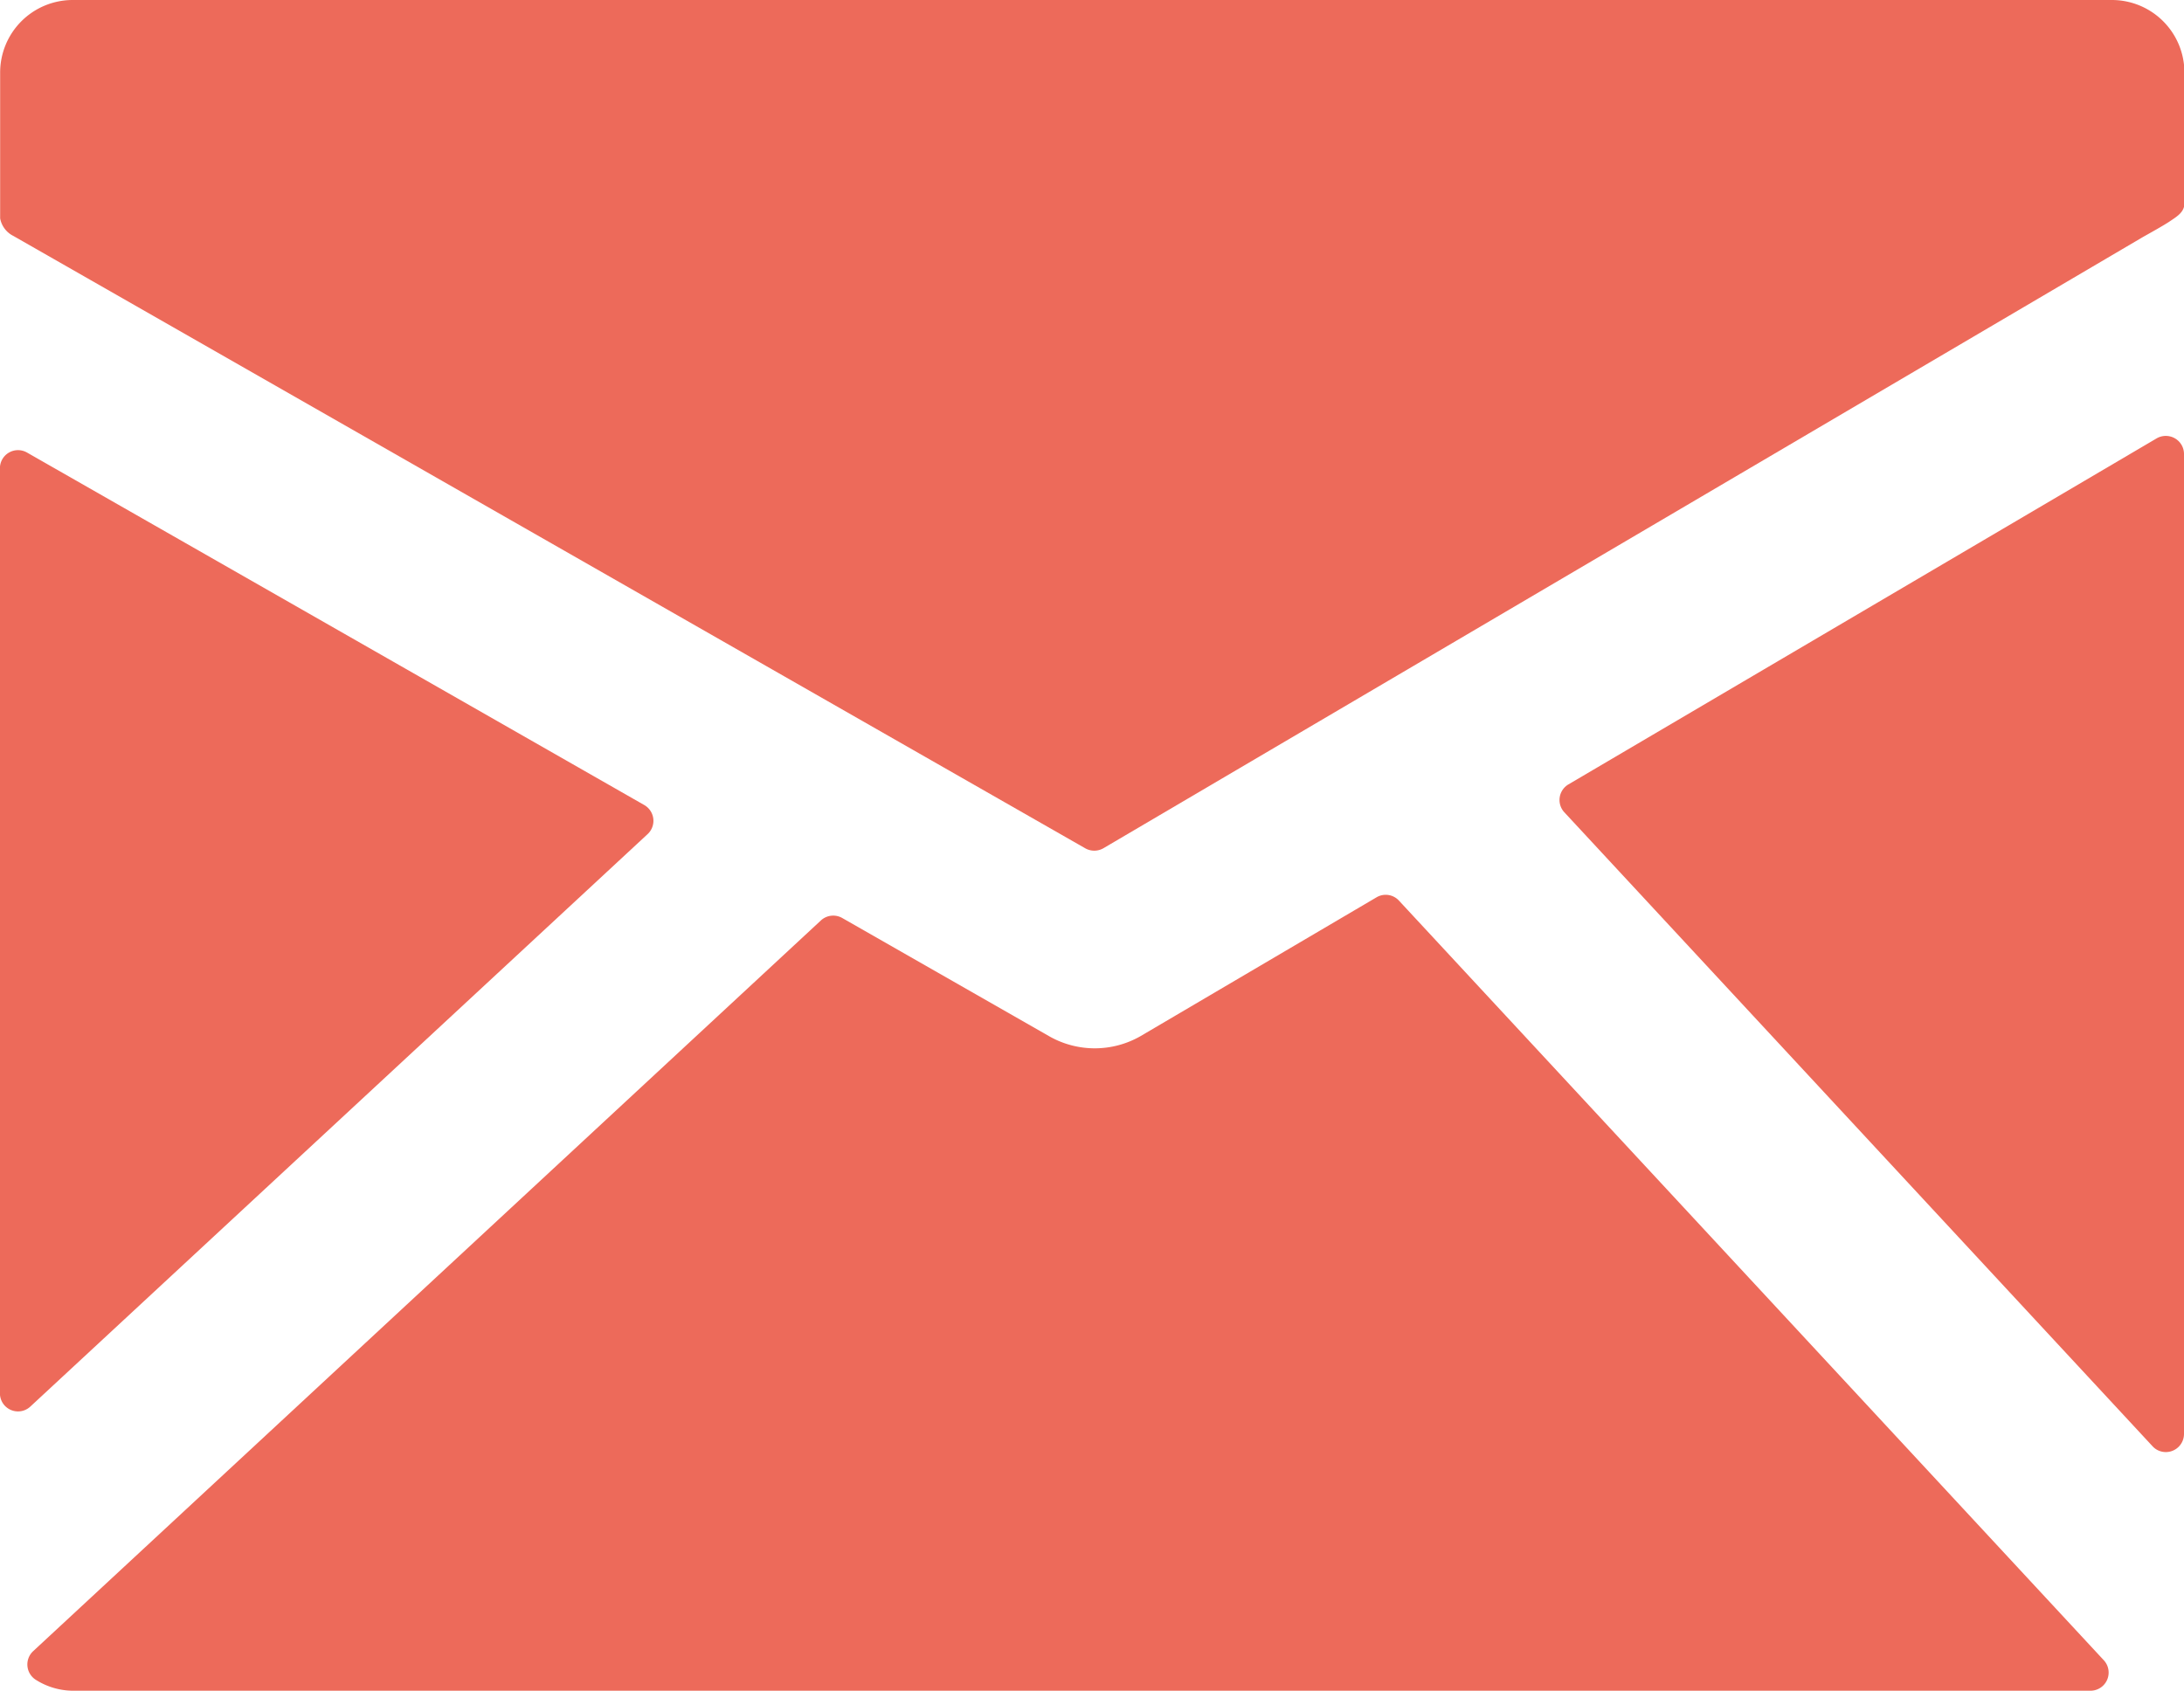
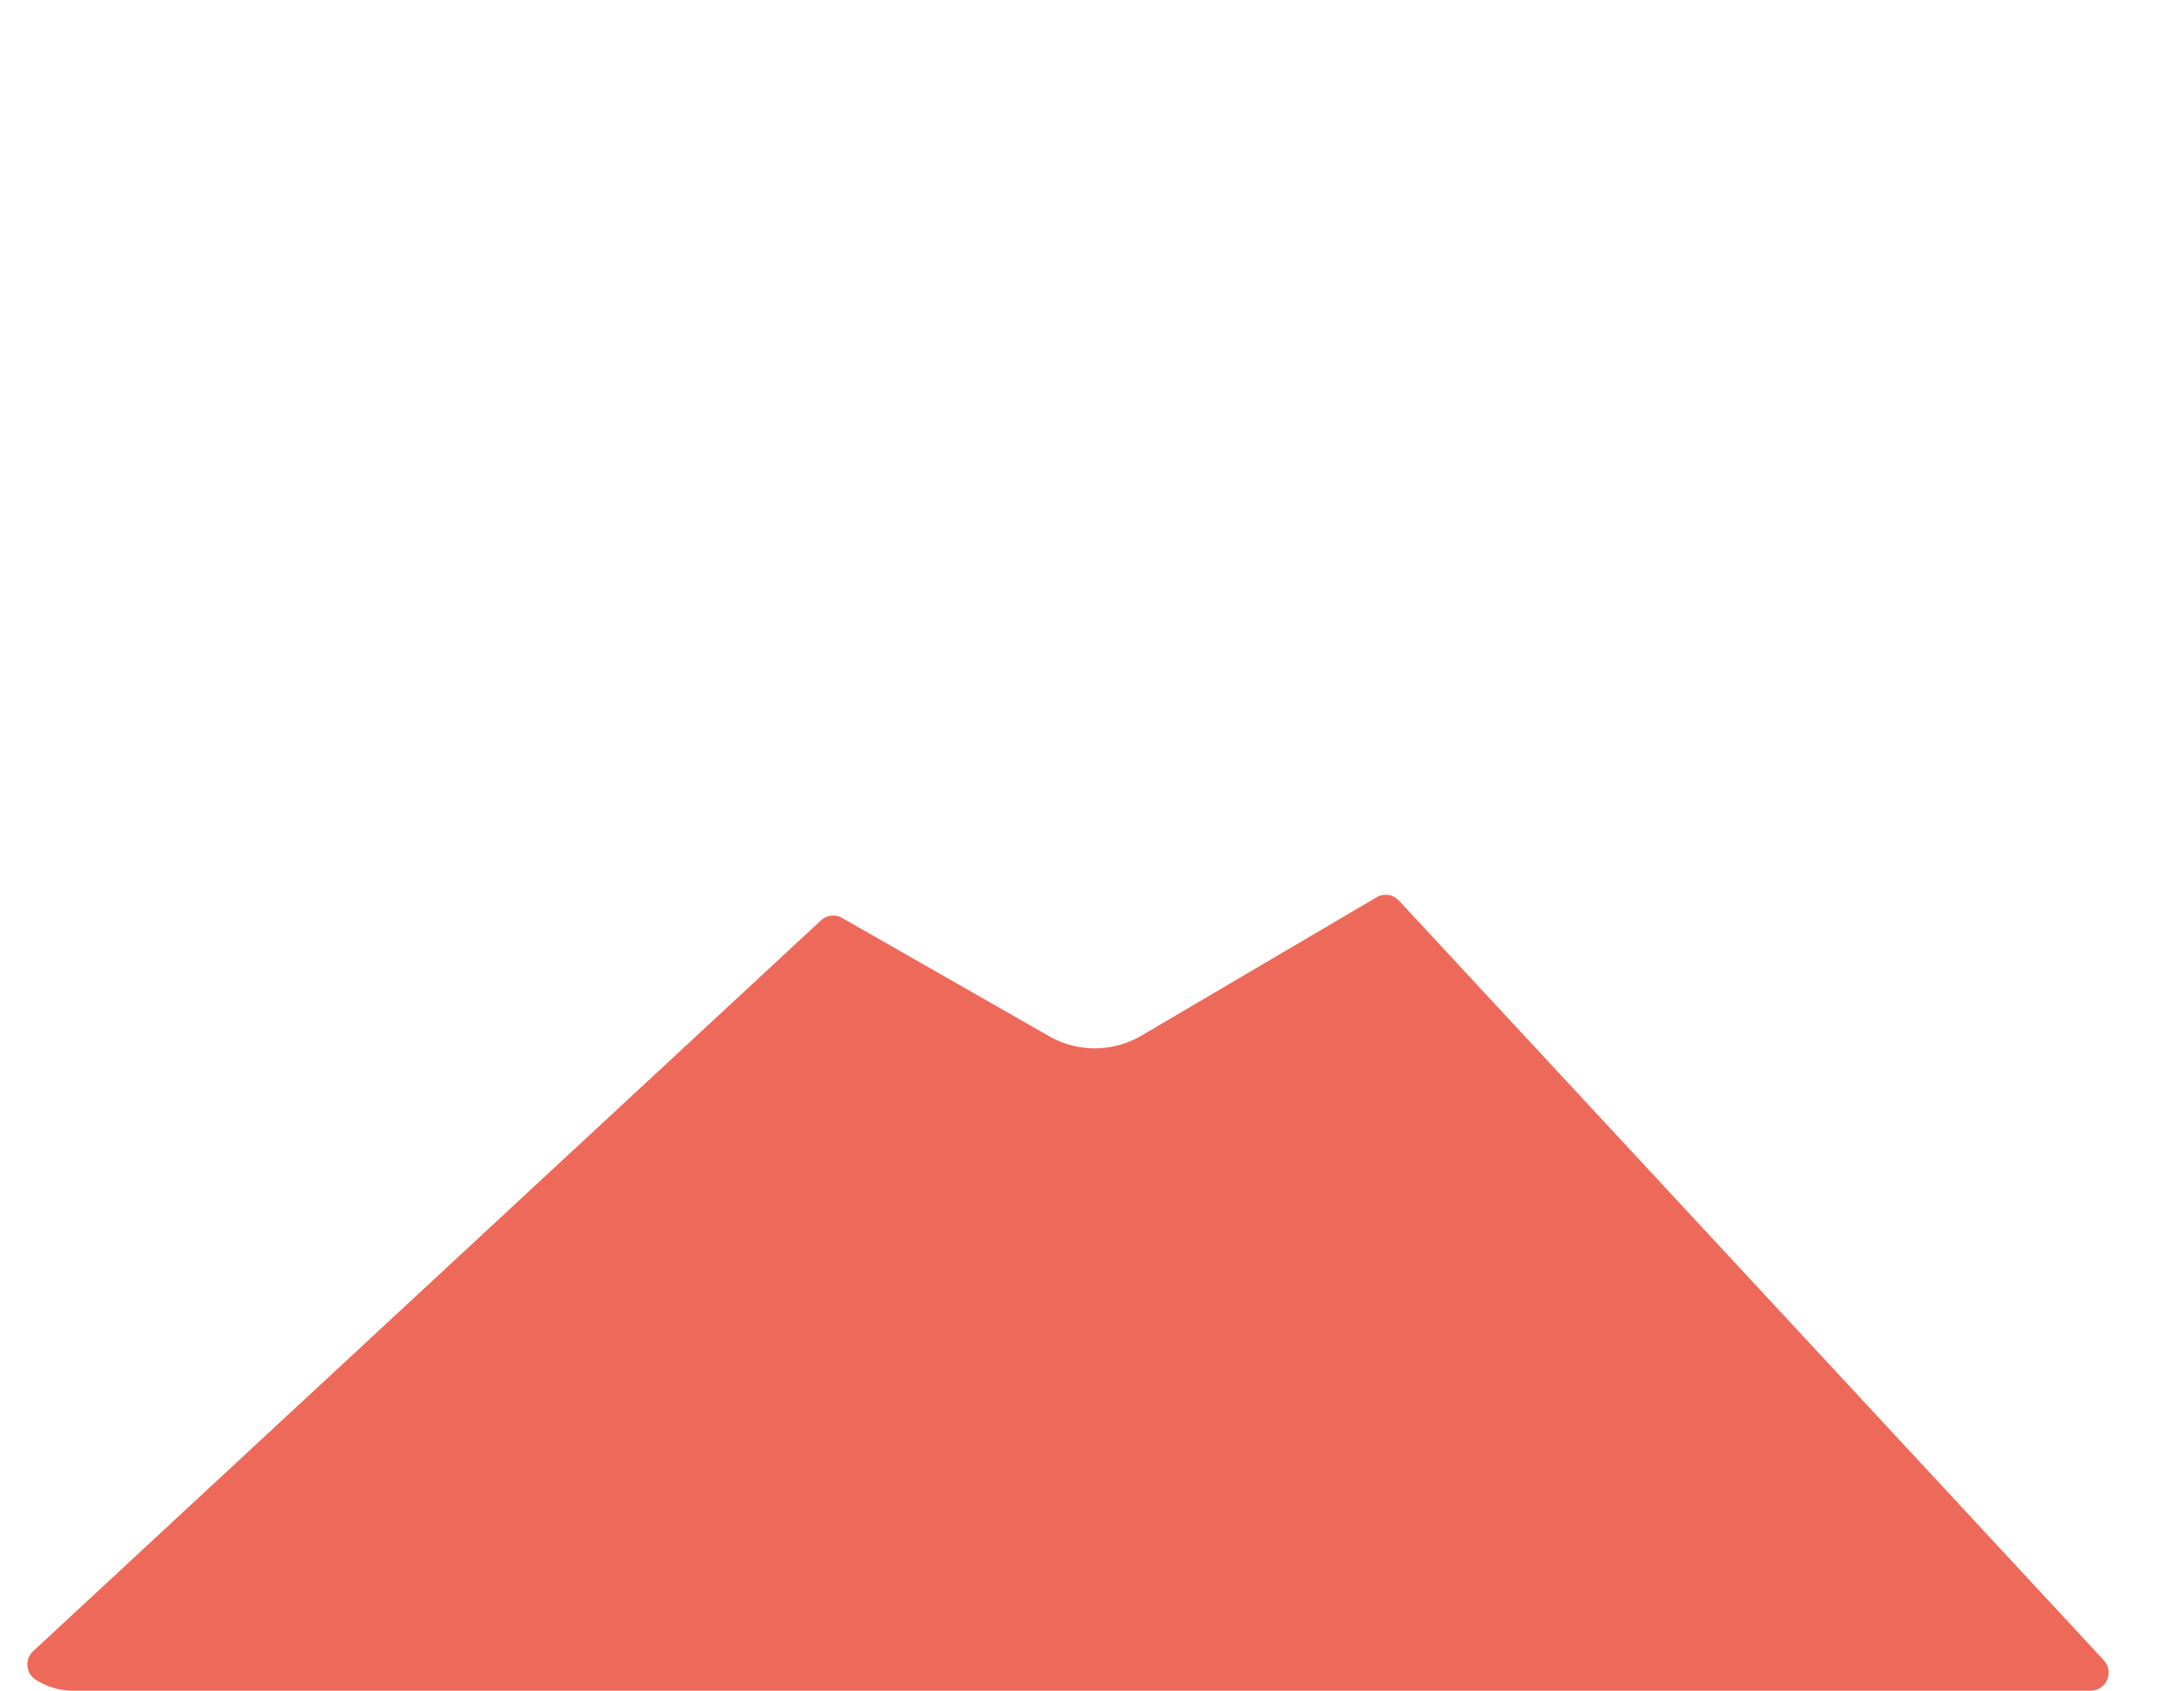
<svg xmlns="http://www.w3.org/2000/svg" width="30.67" height="23.748" viewBox="0 0 30.67 23.748">
  <g id="mail" transform="translate(-22.08 -38.763)">
    <g id="Groupe_29" data-name="Groupe 29" transform="translate(22.08 38.763)">
-       <path id="Tracé_1047" data-name="Tracé 1047" d="M51.732,38.763H23.1a1.019,1.019,0,0,0-1.018,1.018V41.83a.345.345,0,0,0,.186.247l15.051,8.6a.257.257,0,0,0,.256,0l14.6-8.586c.082-.046.3-.167.381-.223.1-.067.2-.128.2-.249V39.781a1.019,1.019,0,0,0-1.018-1.018Z" transform="translate(-22.08 -38.763)" fill="#ed6a5a" />
-       <path id="Tracé_1048" data-name="Tracé 1048" d="M136.289,68.312a.257.257,0,0,0-.257,0l-8.26,4.86a.254.254,0,0,0-.058.392l8.261,8.905a.252.252,0,0,0,.186.081.255.255,0,0,0,.255-.255V68.533a.254.254,0,0,0-.127-.221Z" transform="translate(-105.746 -62.155)" fill="#ed6a5a" />
      <path id="Tracé_1049" data-name="Tracé 1049" d="M43.195,99.427a.253.253,0,0,0-.315-.047l-3.311,1.948a1.292,1.292,0,0,1-1.278.008l-2.914-1.665a.255.255,0,0,0-.3.034L24.014,109.969a.255.255,0,0,0,.045.406.985.985,0,0,0,.507.149H52.907a.255.255,0,0,0,.186-.428Z" transform="translate(-23.549 -86.777)" fill="#ed6a5a" />
-       <path id="Tracé_1050" data-name="Tracé 1050" d="M31.175,74.633a.255.255,0,0,0-.046-.407l-8.67-4.952a.254.254,0,0,0-.38.221V82.488a.254.254,0,0,0,.427.186Z" transform="translate(-22.08 -62.918)" fill="#ed6a5a" />
    </g>
  </g>
</svg>